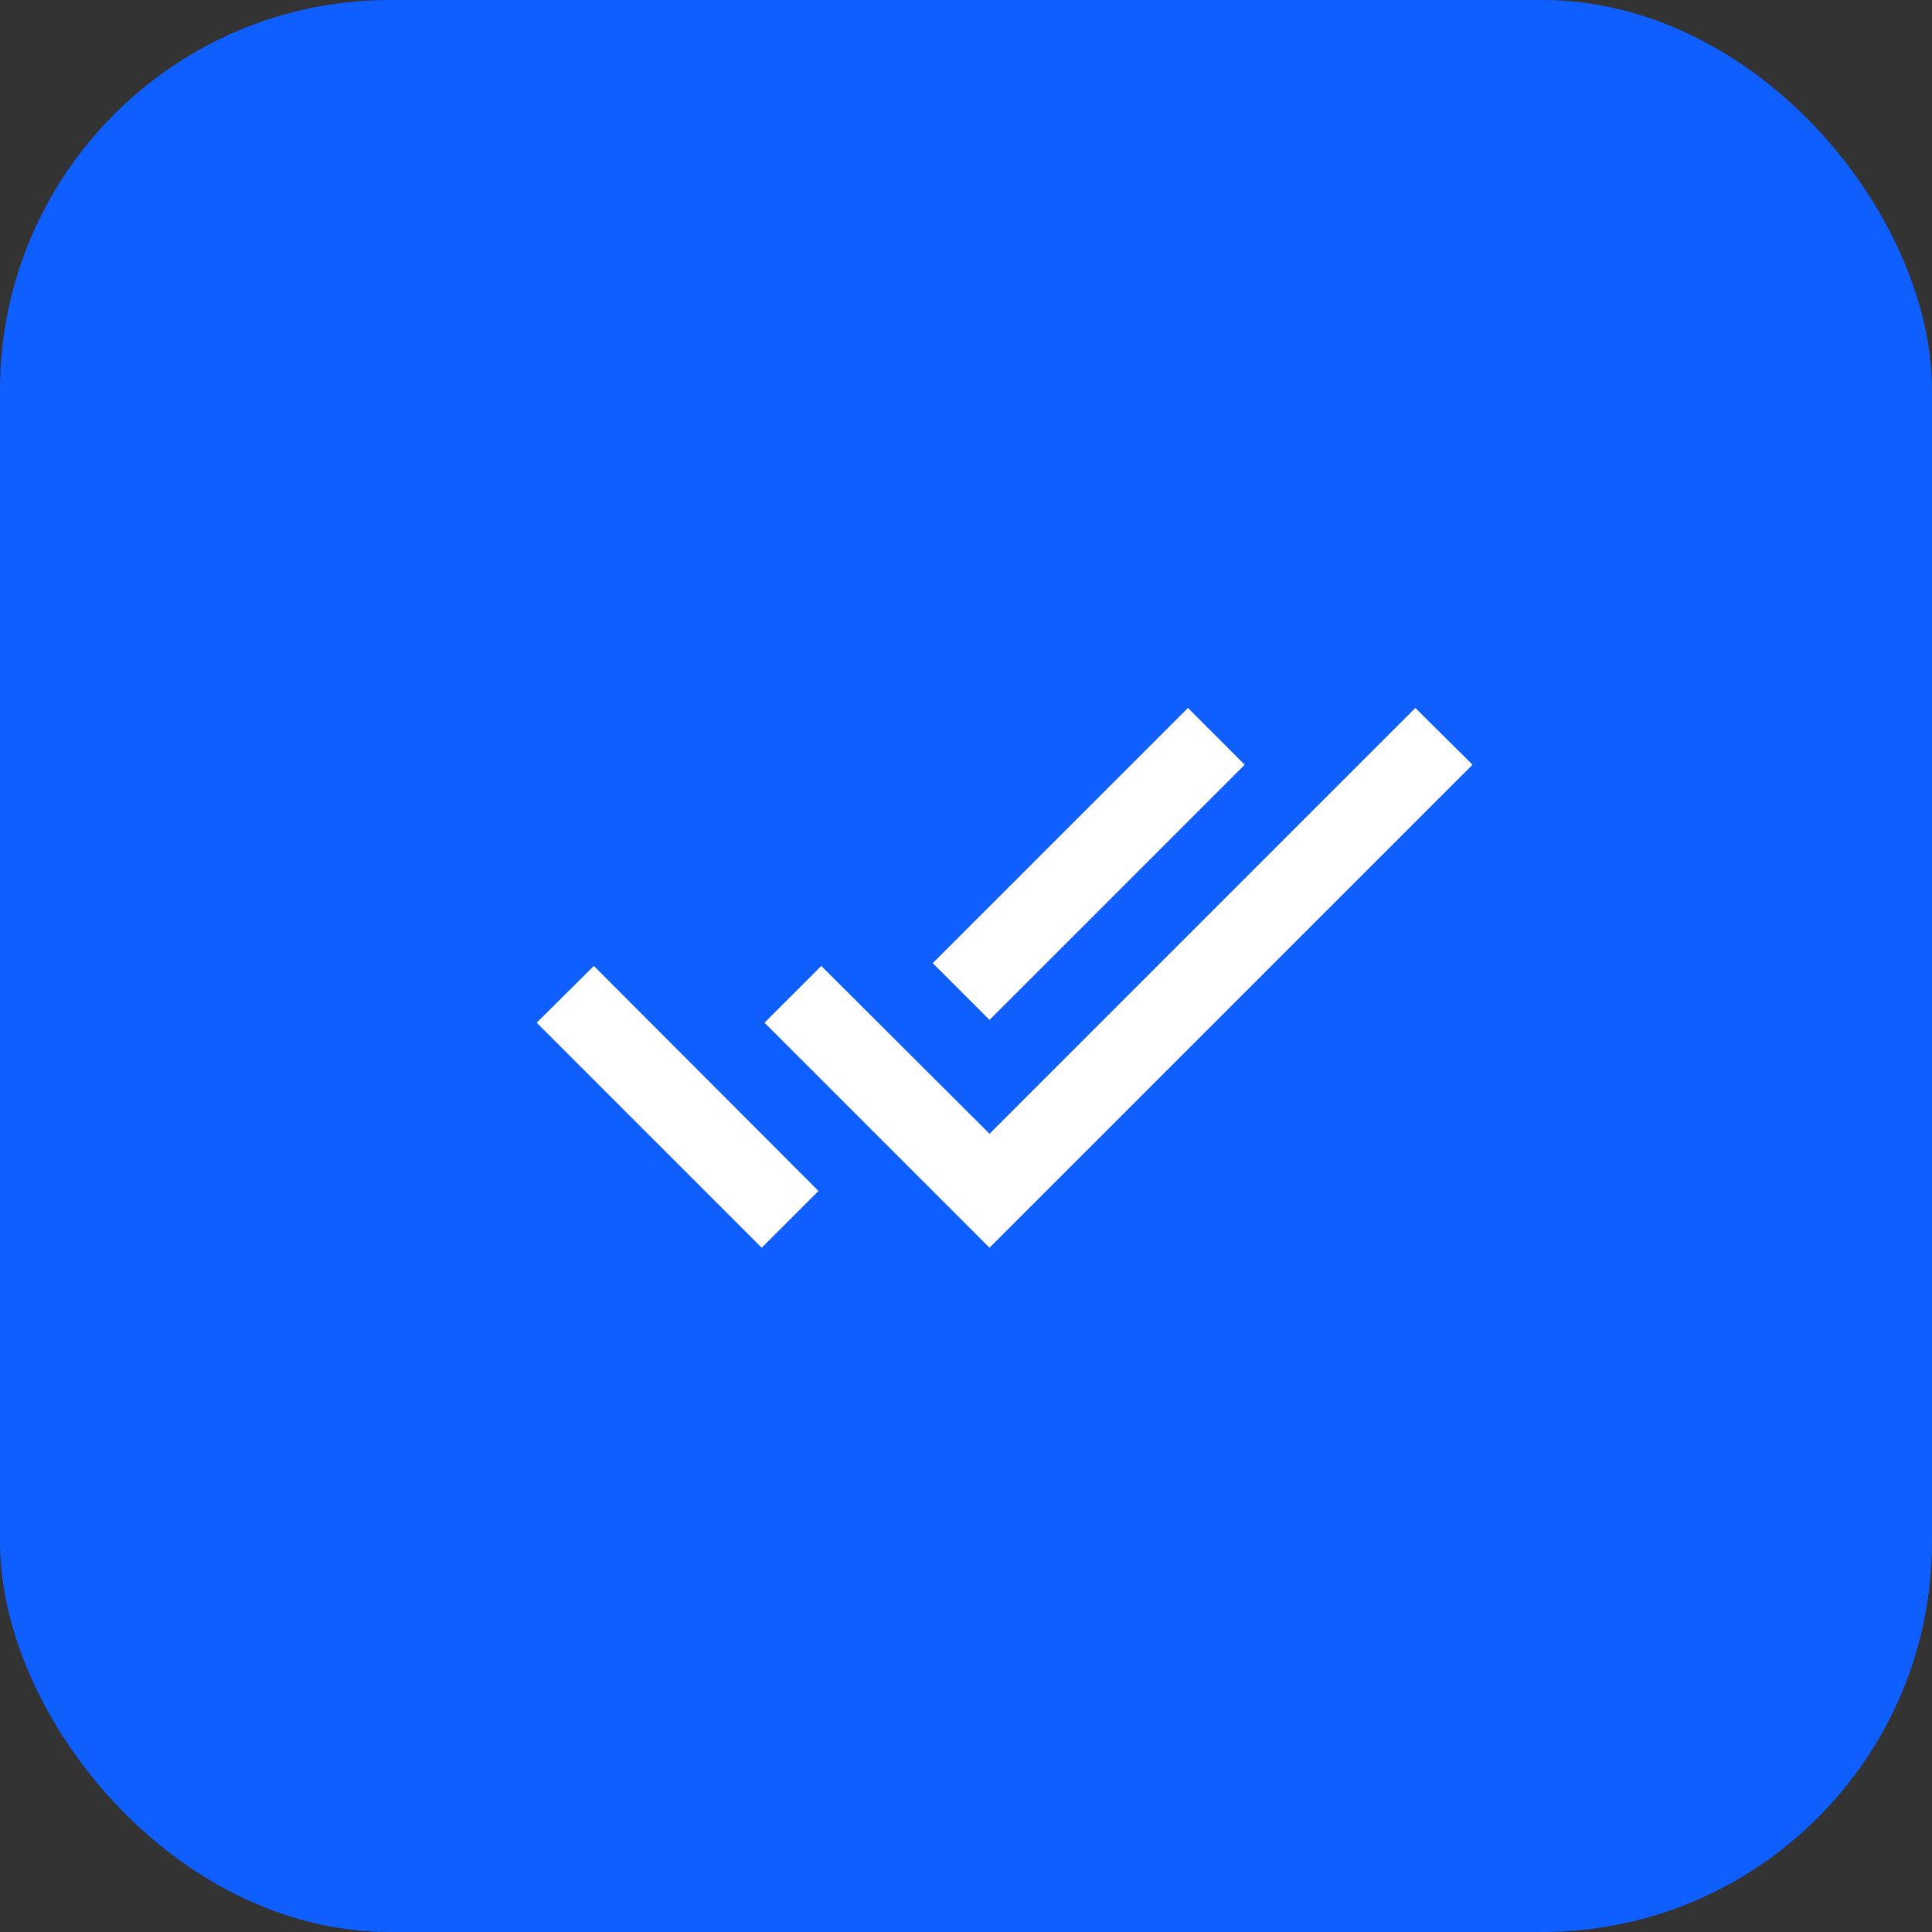
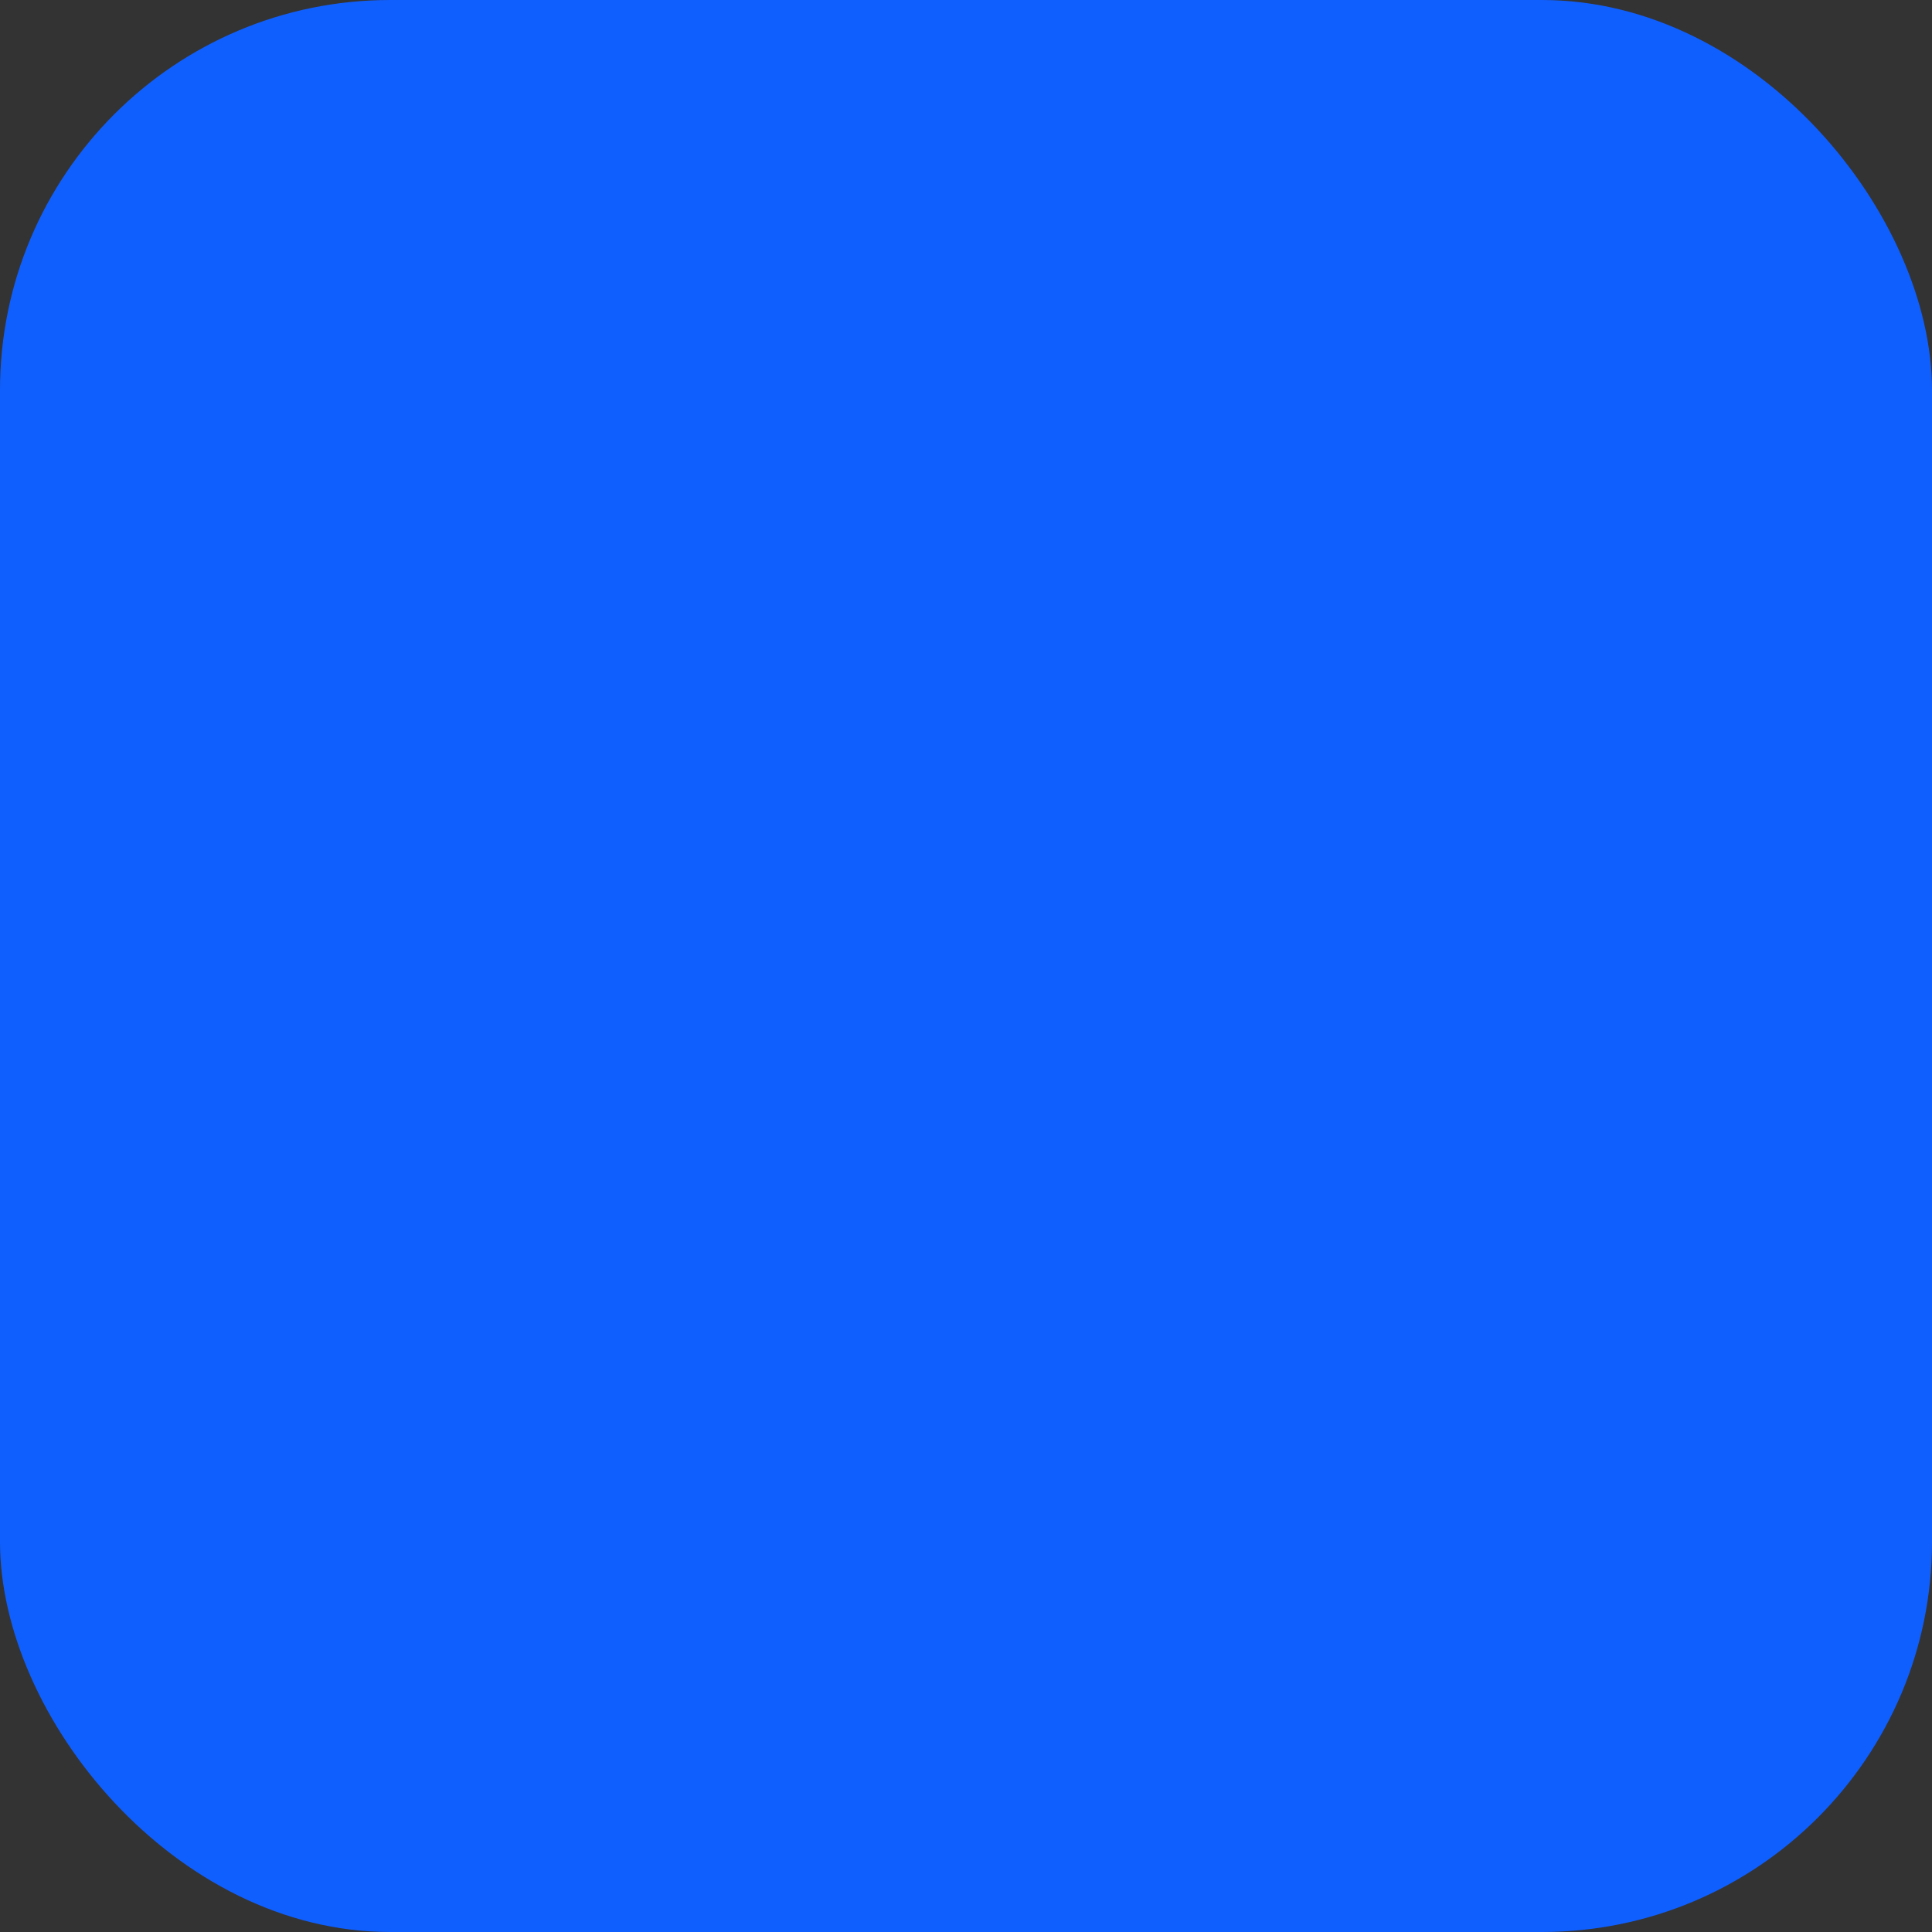
<svg xmlns="http://www.w3.org/2000/svg" width="52" height="52" viewBox="0 0 52 52" fill="none">
  <rect x="0" y="0" width="52" height="52" fill="#333333" stroke="none" />
  <rect width="52" height="52" rx="10.5" fill="#0F5FFF" />
-   <path d="M33.501 20.582L31.974 19.055L25.105 25.923L26.633 27.451L33.501 20.582ZM38.094 19.055L26.633 30.516L22.105 25.999L20.577 27.526L26.633 33.582L39.633 20.582L38.094 19.055ZM14.445 27.526L20.501 33.582L22.029 32.055L15.984 25.999L14.445 27.526Z" fill="white" />
</svg>